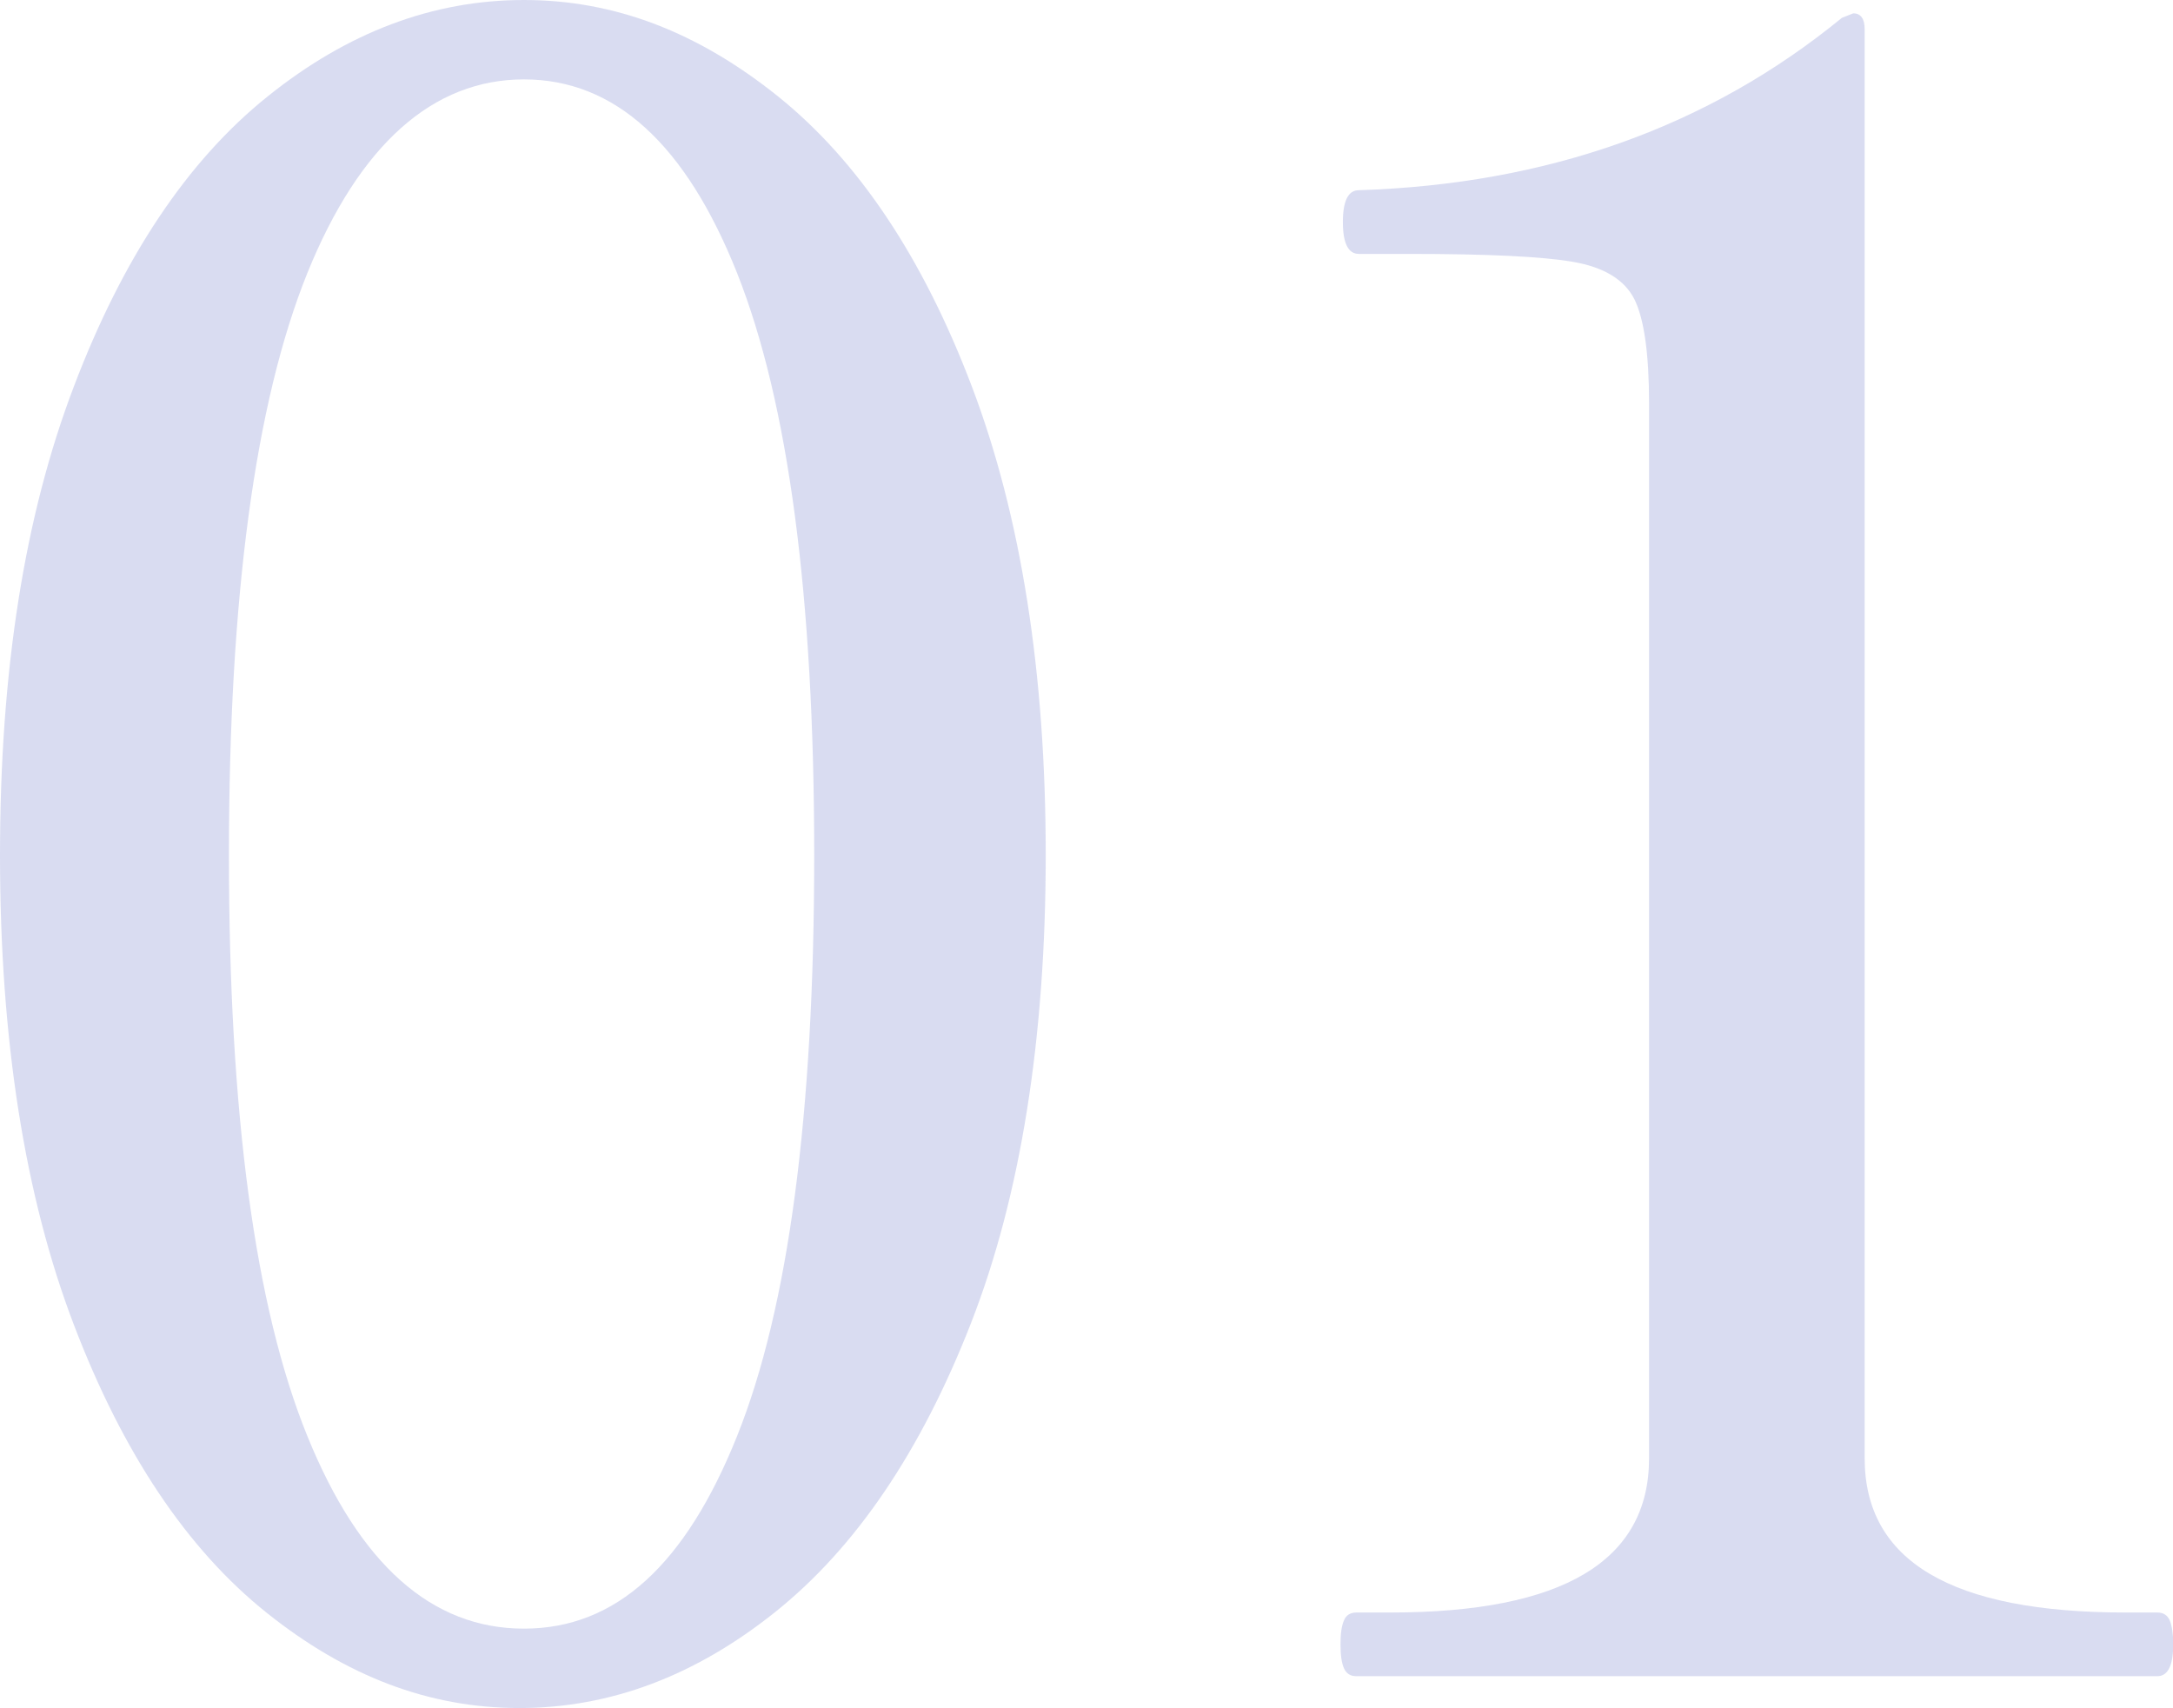
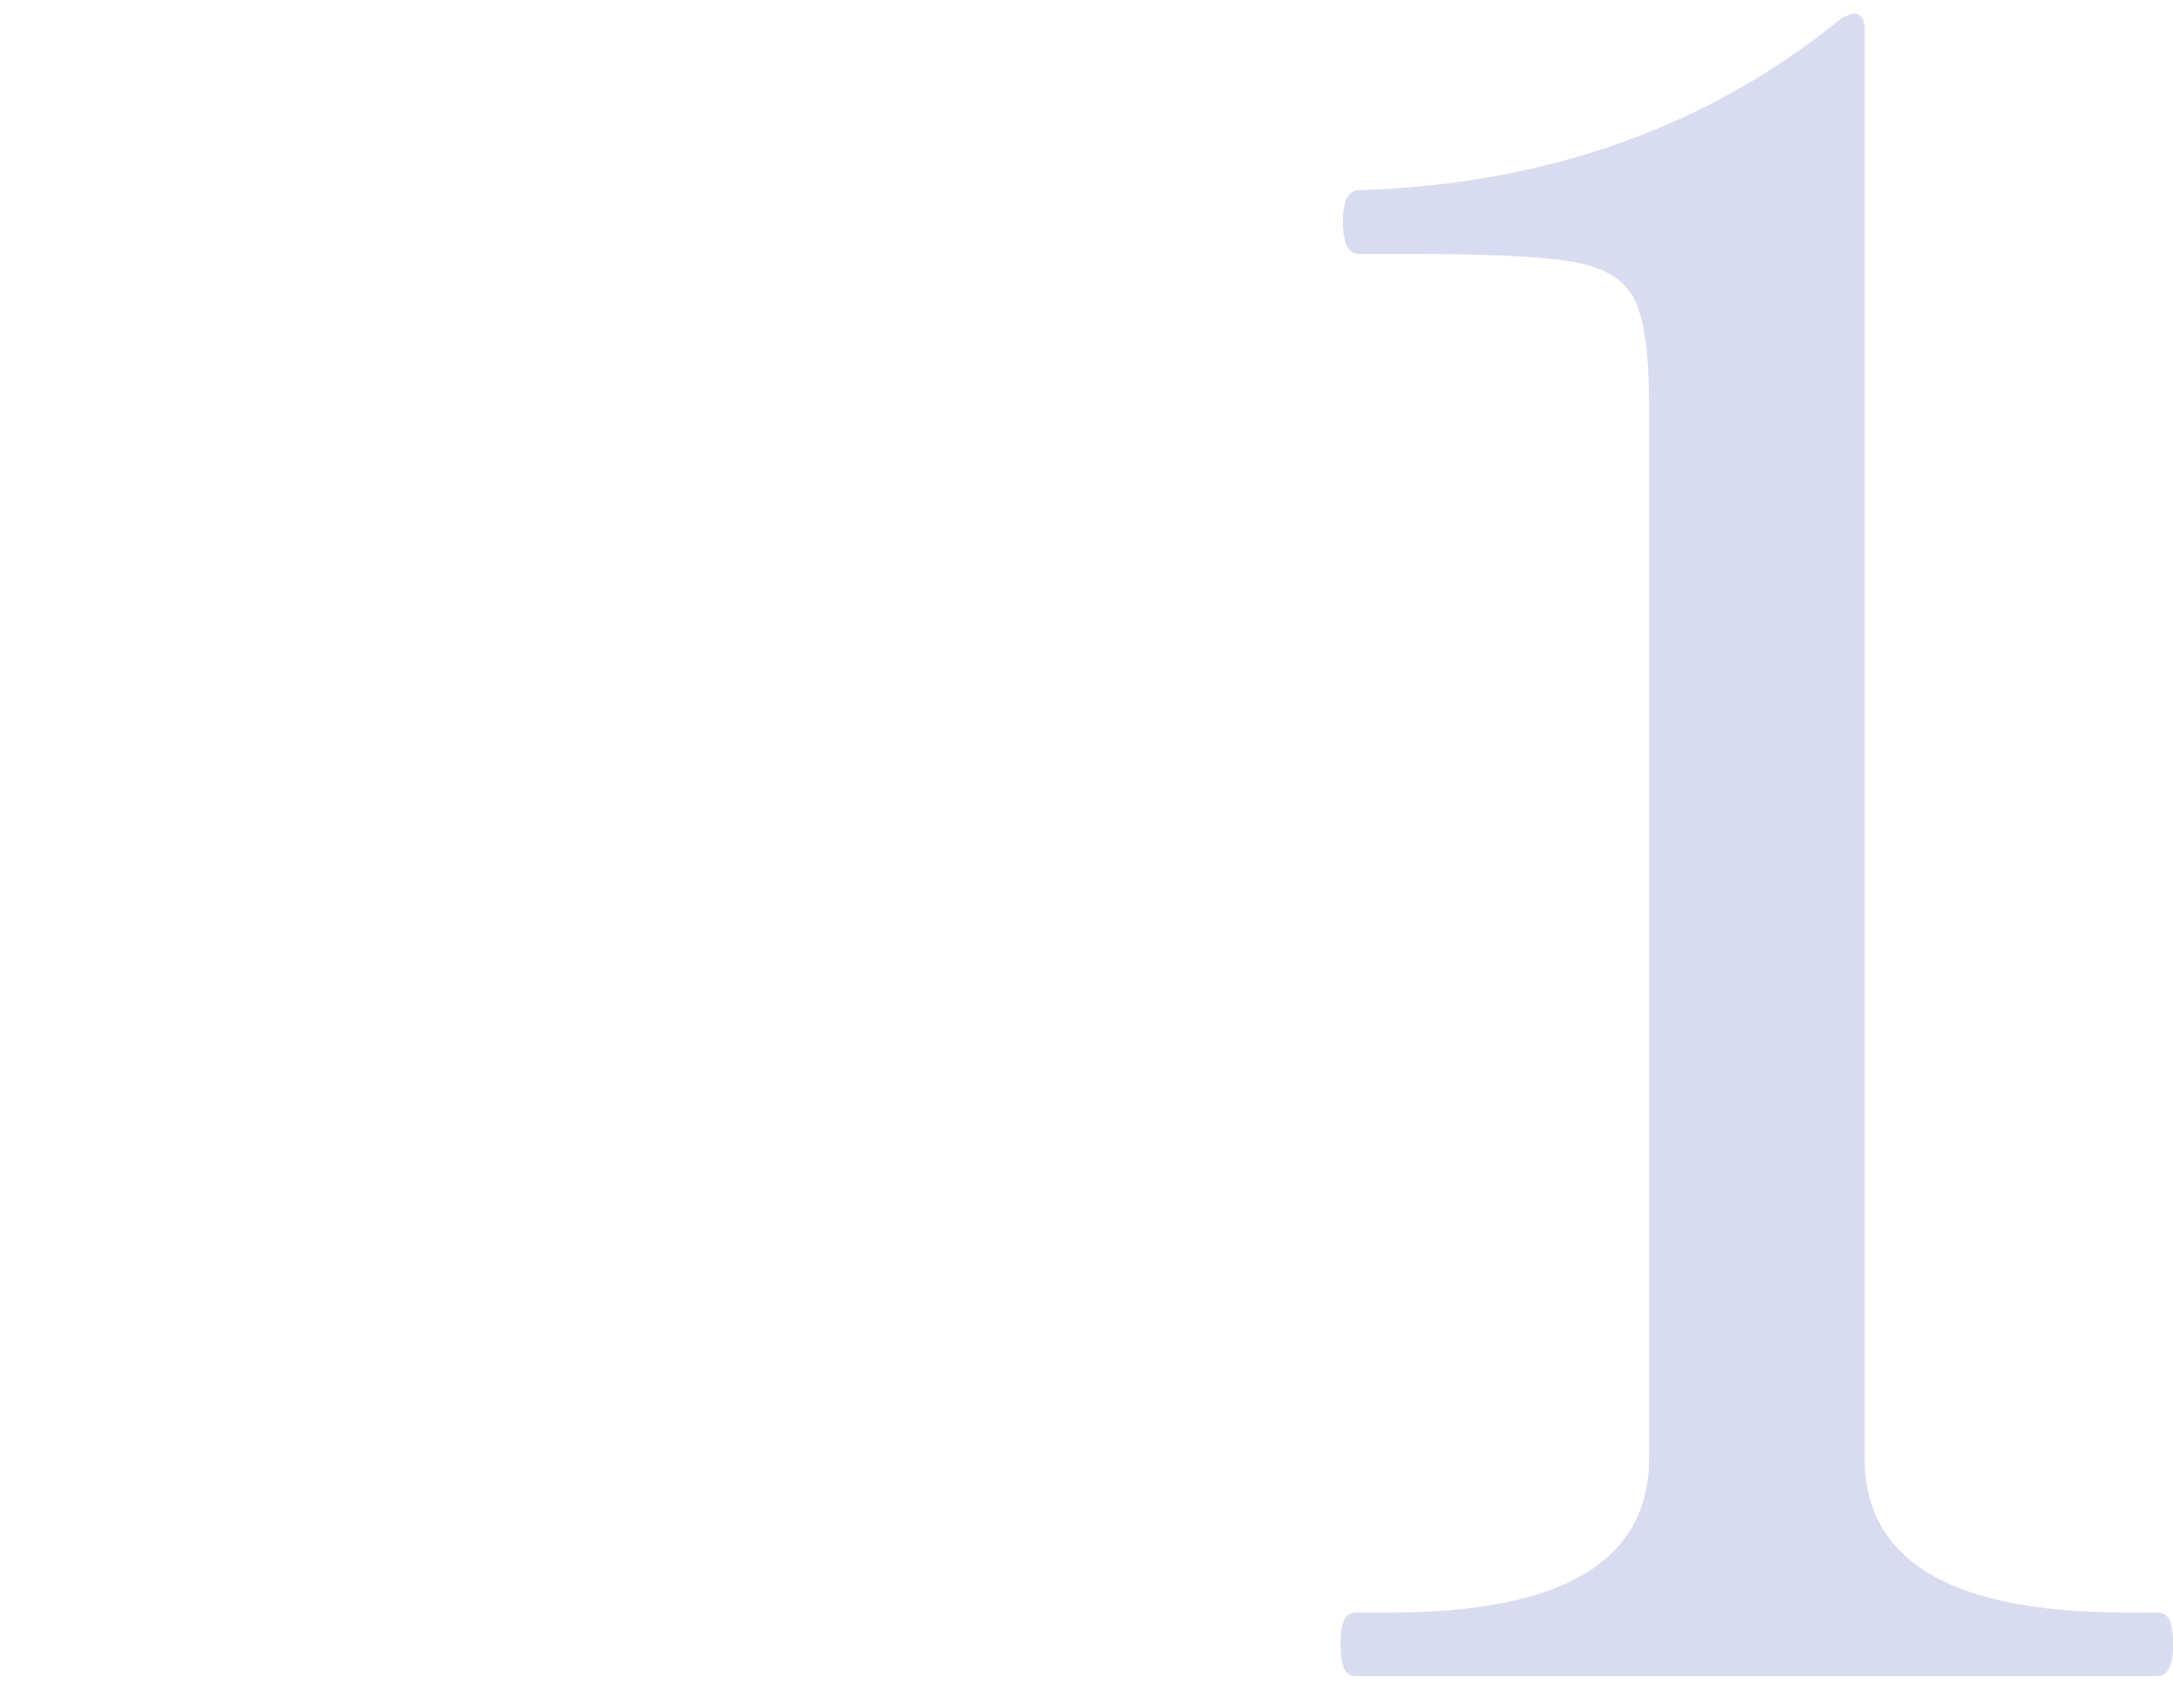
<svg xmlns="http://www.w3.org/2000/svg" id="_レイヤー_2" data-name="レイヤー 2" viewBox="0 0 100.99 79.38">
  <defs>
    <style>
      .cls-1 {
        fill: #0217a2;
      }

      .cls-2 {
        opacity: .15;
      }
    </style>
  </defs>
  <g id="_レイヤー_1-2" data-name="レイヤー 1">
    <g class="cls-2">
-       <path class="cls-1" d="M12.39,74.95c-3.69-2.95-6.68-7.41-8.96-13.39-2.28-5.97-3.43-13.25-3.43-21.82s1.14-15.76,3.43-21.77c2.28-6.01,5.29-10.51,9.01-13.49C16.16,1.49,20.13,0,24.35,0s8.08,1.49,11.81,4.48c3.72,2.99,6.73,7.48,9.01,13.49,2.28,6.01,3.43,13.27,3.43,21.77s-1.16,15.83-3.48,21.77c-2.32,5.94-5.34,10.4-9.07,13.39-3.73,2.99-7.7,4.48-11.91,4.48s-8.06-1.48-11.75-4.43ZM34.26,66.73c2.39-5.97,3.58-14.97,3.58-26.99s-1.2-21.03-3.58-27.04c-2.39-6.01-5.69-9.01-9.91-9.01s-7.64,3.01-10.07,9.01c-2.42,6.01-3.64,15.02-3.64,27.04s1.21,21.01,3.64,26.99c2.42,5.97,5.78,8.96,10.07,8.96s7.52-2.99,9.91-8.96Z" />
      <path class="cls-1" d="M63.04,77.9c-.28,0-.47-.12-.58-.37-.11-.25-.16-.61-.16-1.11s.05-.86.16-1.11c.1-.25.3-.37.58-.37h1.58c8.01,0,12.02-2.39,12.02-7.17V18.76c0-2.32-.23-3.94-.68-4.85-.46-.91-1.41-1.49-2.85-1.74-1.44-.25-3.99-.37-7.64-.37h-2.32c-.49,0-.74-.49-.74-1.48s.25-1.48.74-1.48c8.78-.28,16.27-2.95,22.45-8.01l.53-.21c.35,0,.53.25.53.74v66.41c0,4.78,4.04,7.17,12.12,7.17h1.48c.28,0,.47.12.58.37.1.25.16.62.16,1.11,0,.99-.25,1.48-.74,1.48h-37.21Z" />
    </g>
  </g>
</svg>